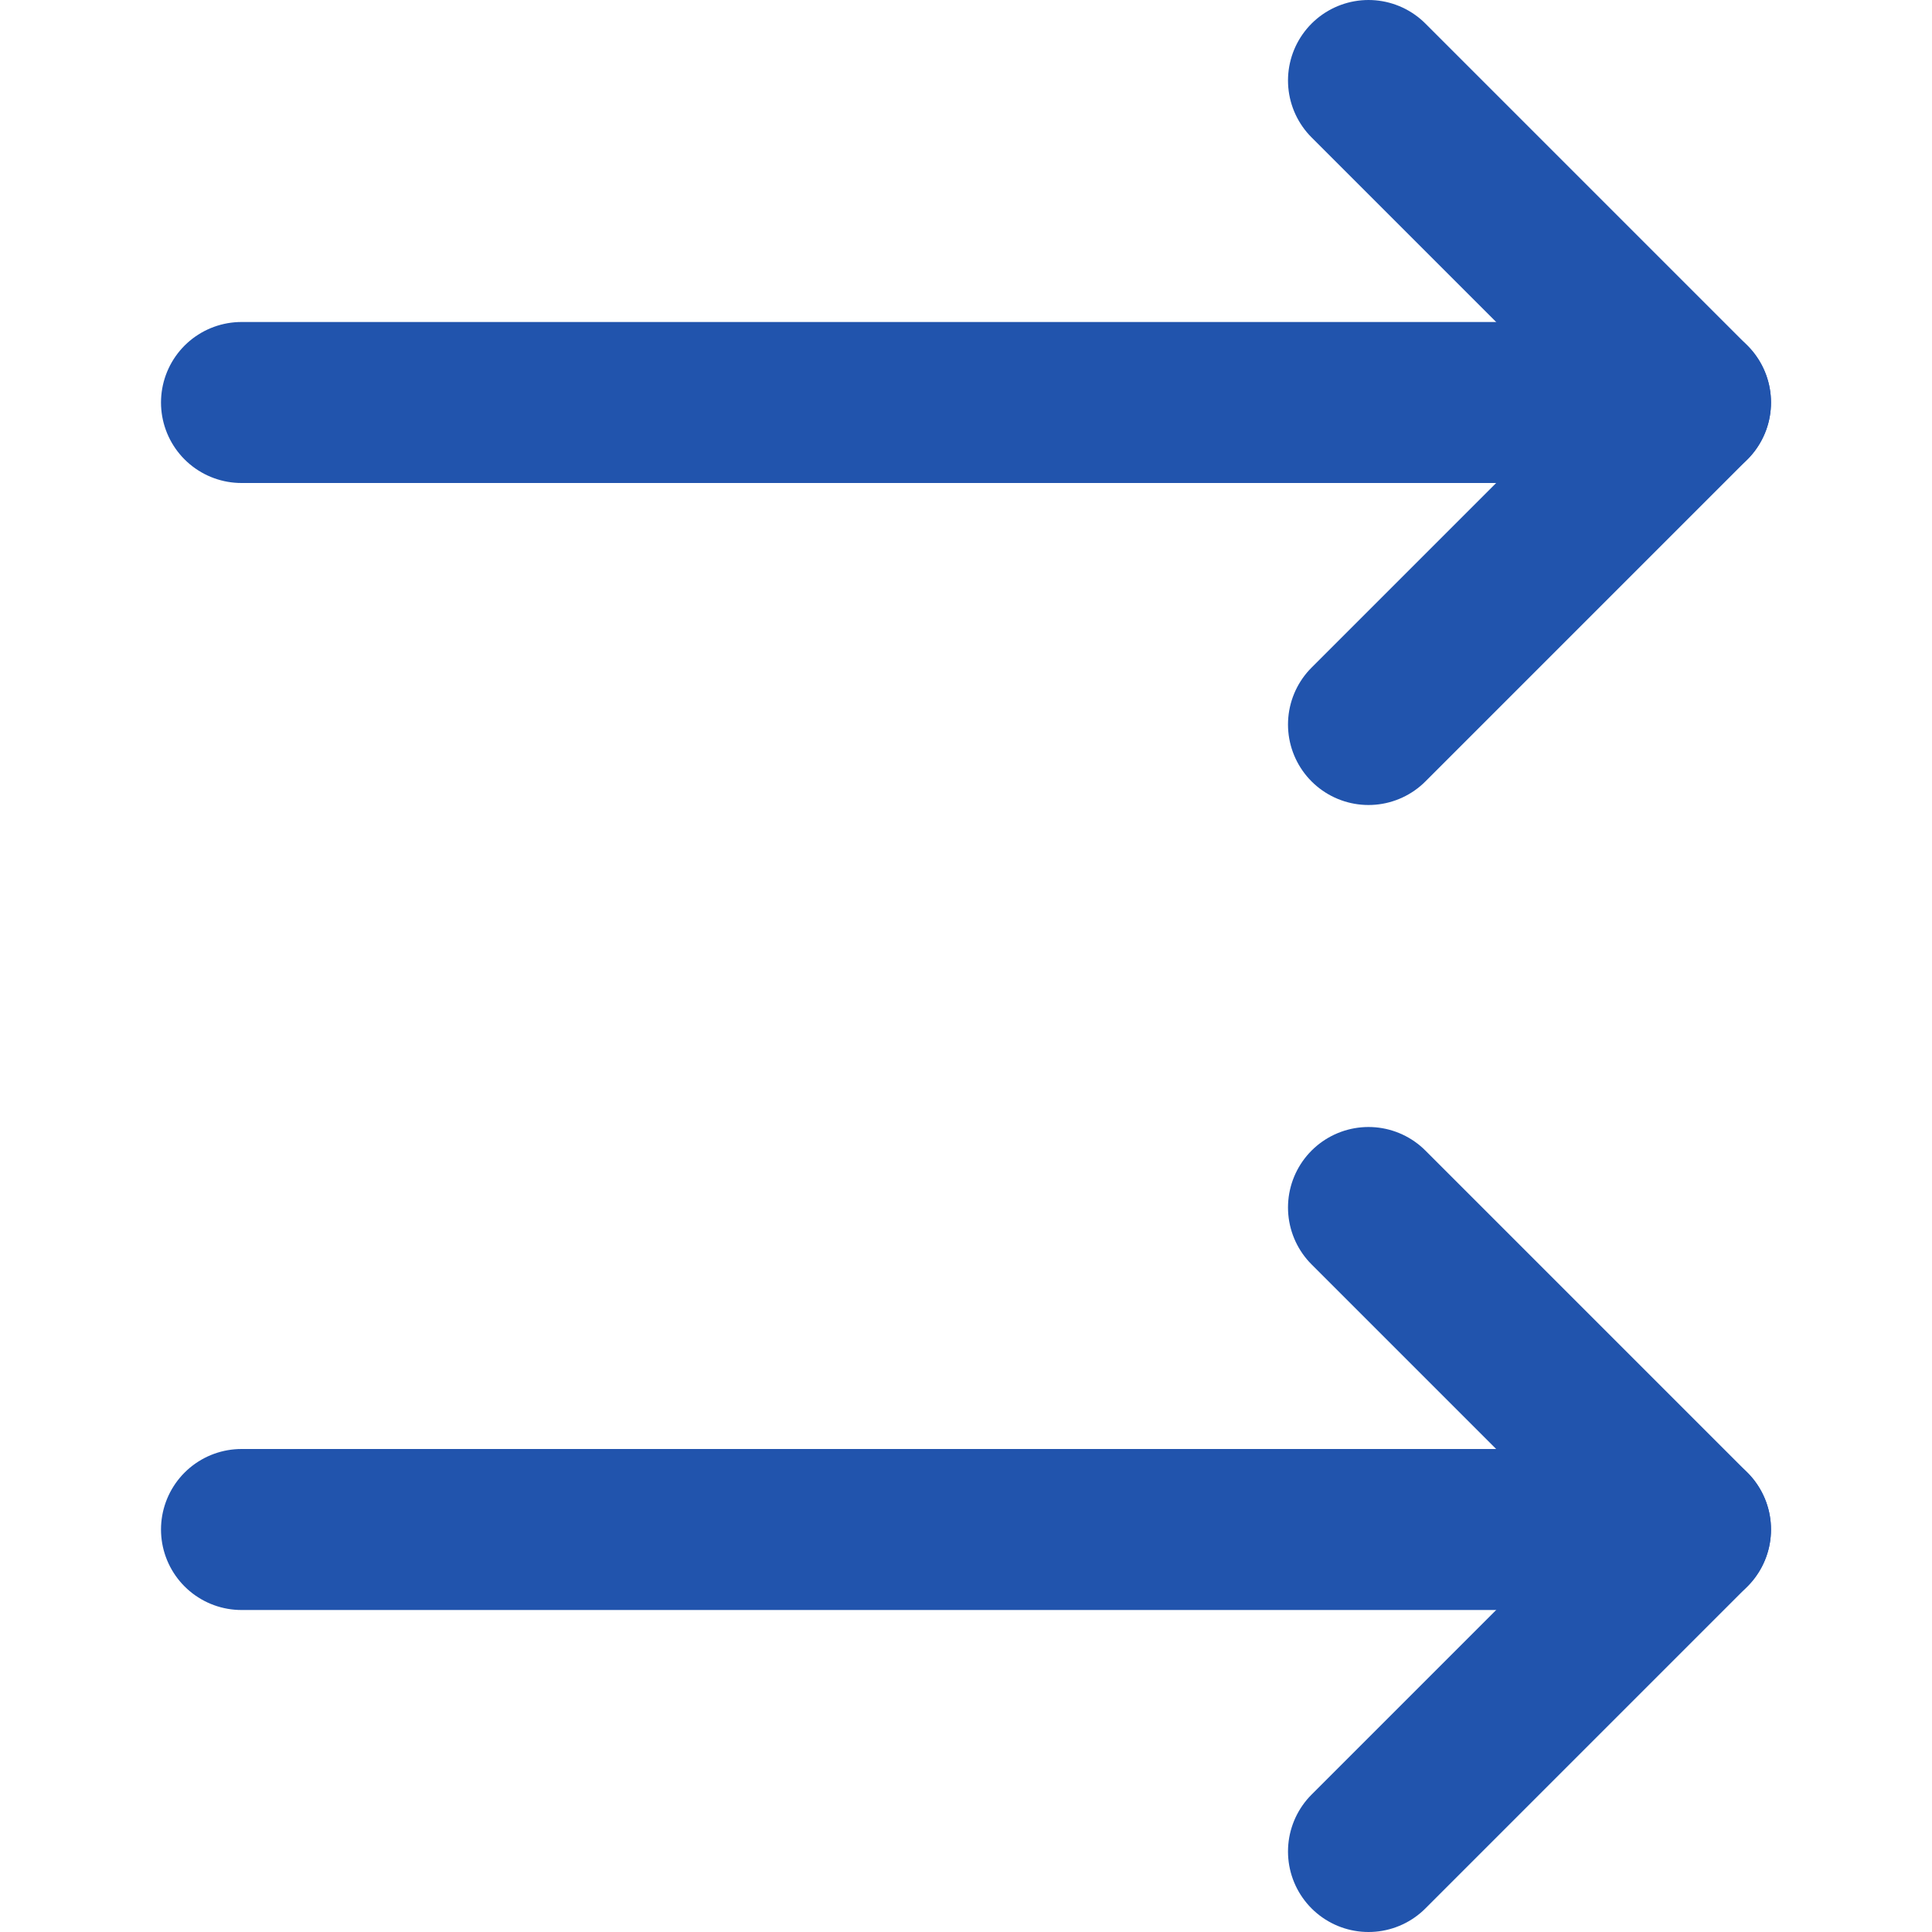
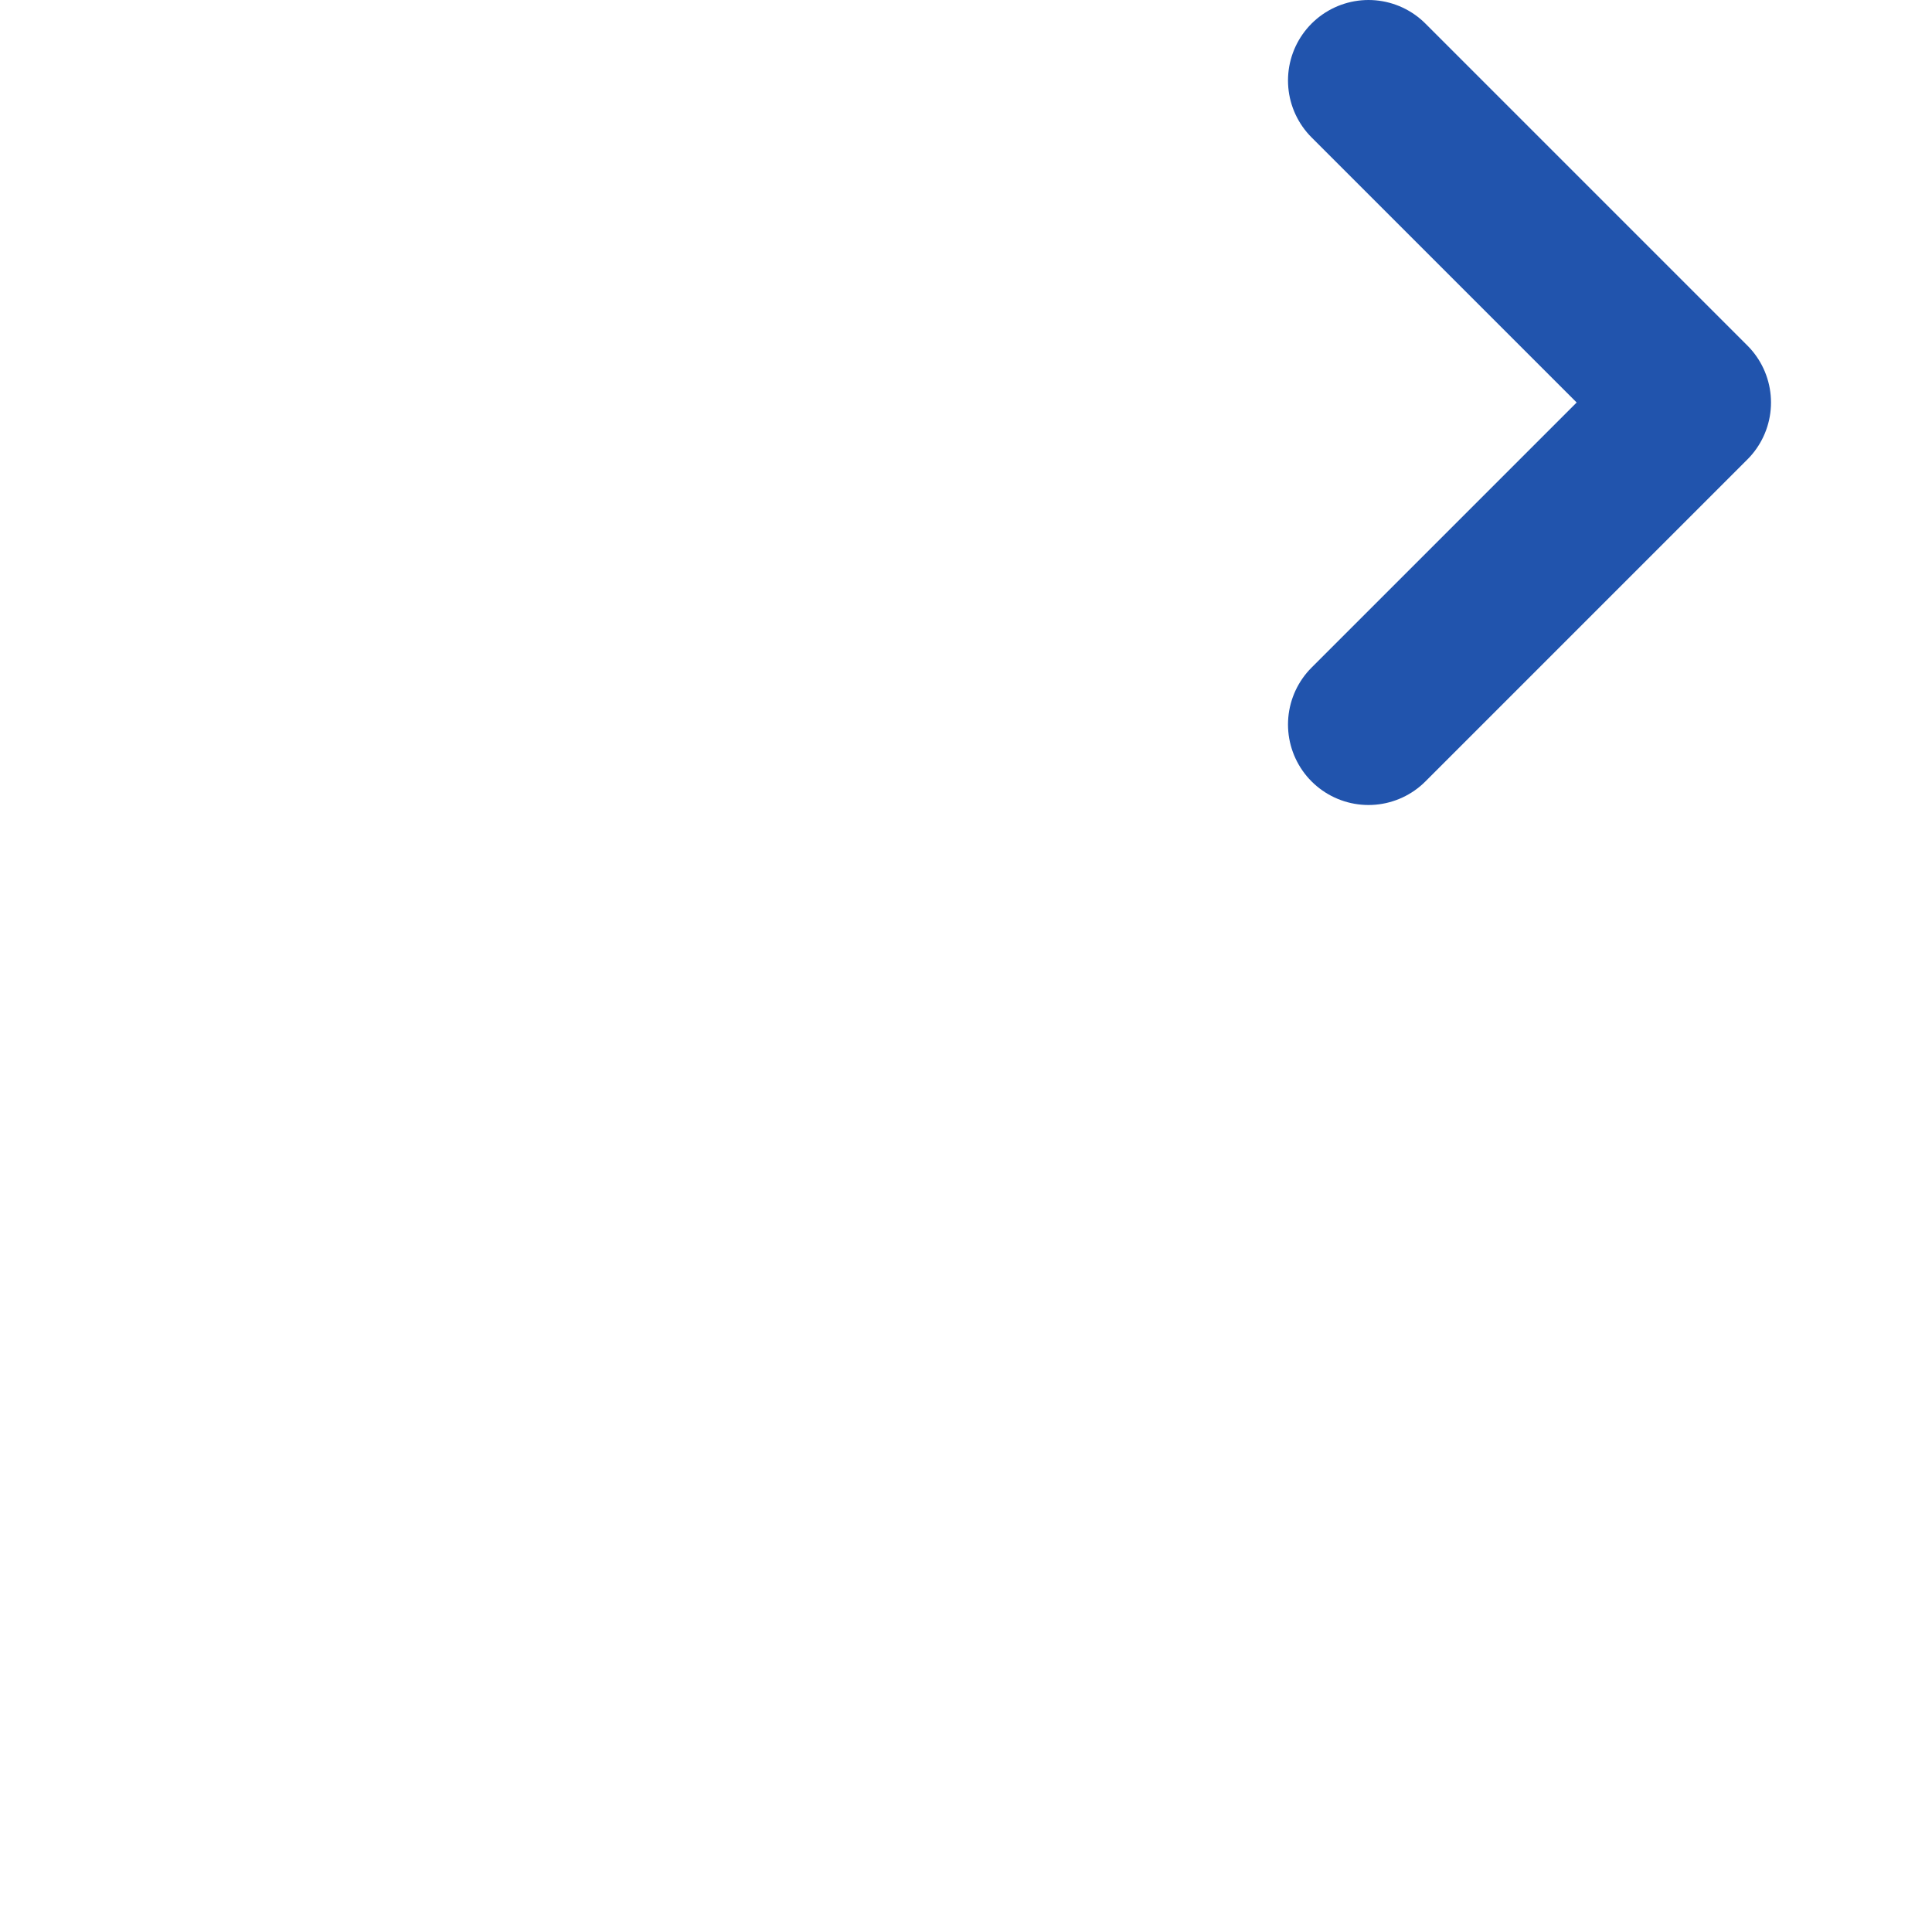
<svg xmlns="http://www.w3.org/2000/svg" width="24" height="24" xml:space="preserve" overflow="hidden">
  <g transform="translate(-877 -459)">
    <path d="M894 460 898 464 894 468" stroke="#2154AD" stroke-width="2" stroke-linecap="round" stroke-linejoin="round" fill="none" />
-     <path d="M880 464 898 464" stroke="#2154AD" stroke-width="2" stroke-linecap="round" stroke-linejoin="round" fill="none" />
-     <path d="M894 474 898 478 894 482" stroke="#2154AD" stroke-width="2" stroke-linecap="round" stroke-linejoin="round" fill="none" />
-     <path d="M880 478 898 478" stroke="#2154AD" stroke-width="2" stroke-linecap="round" stroke-linejoin="round" fill="none" />
  </g>
</svg>